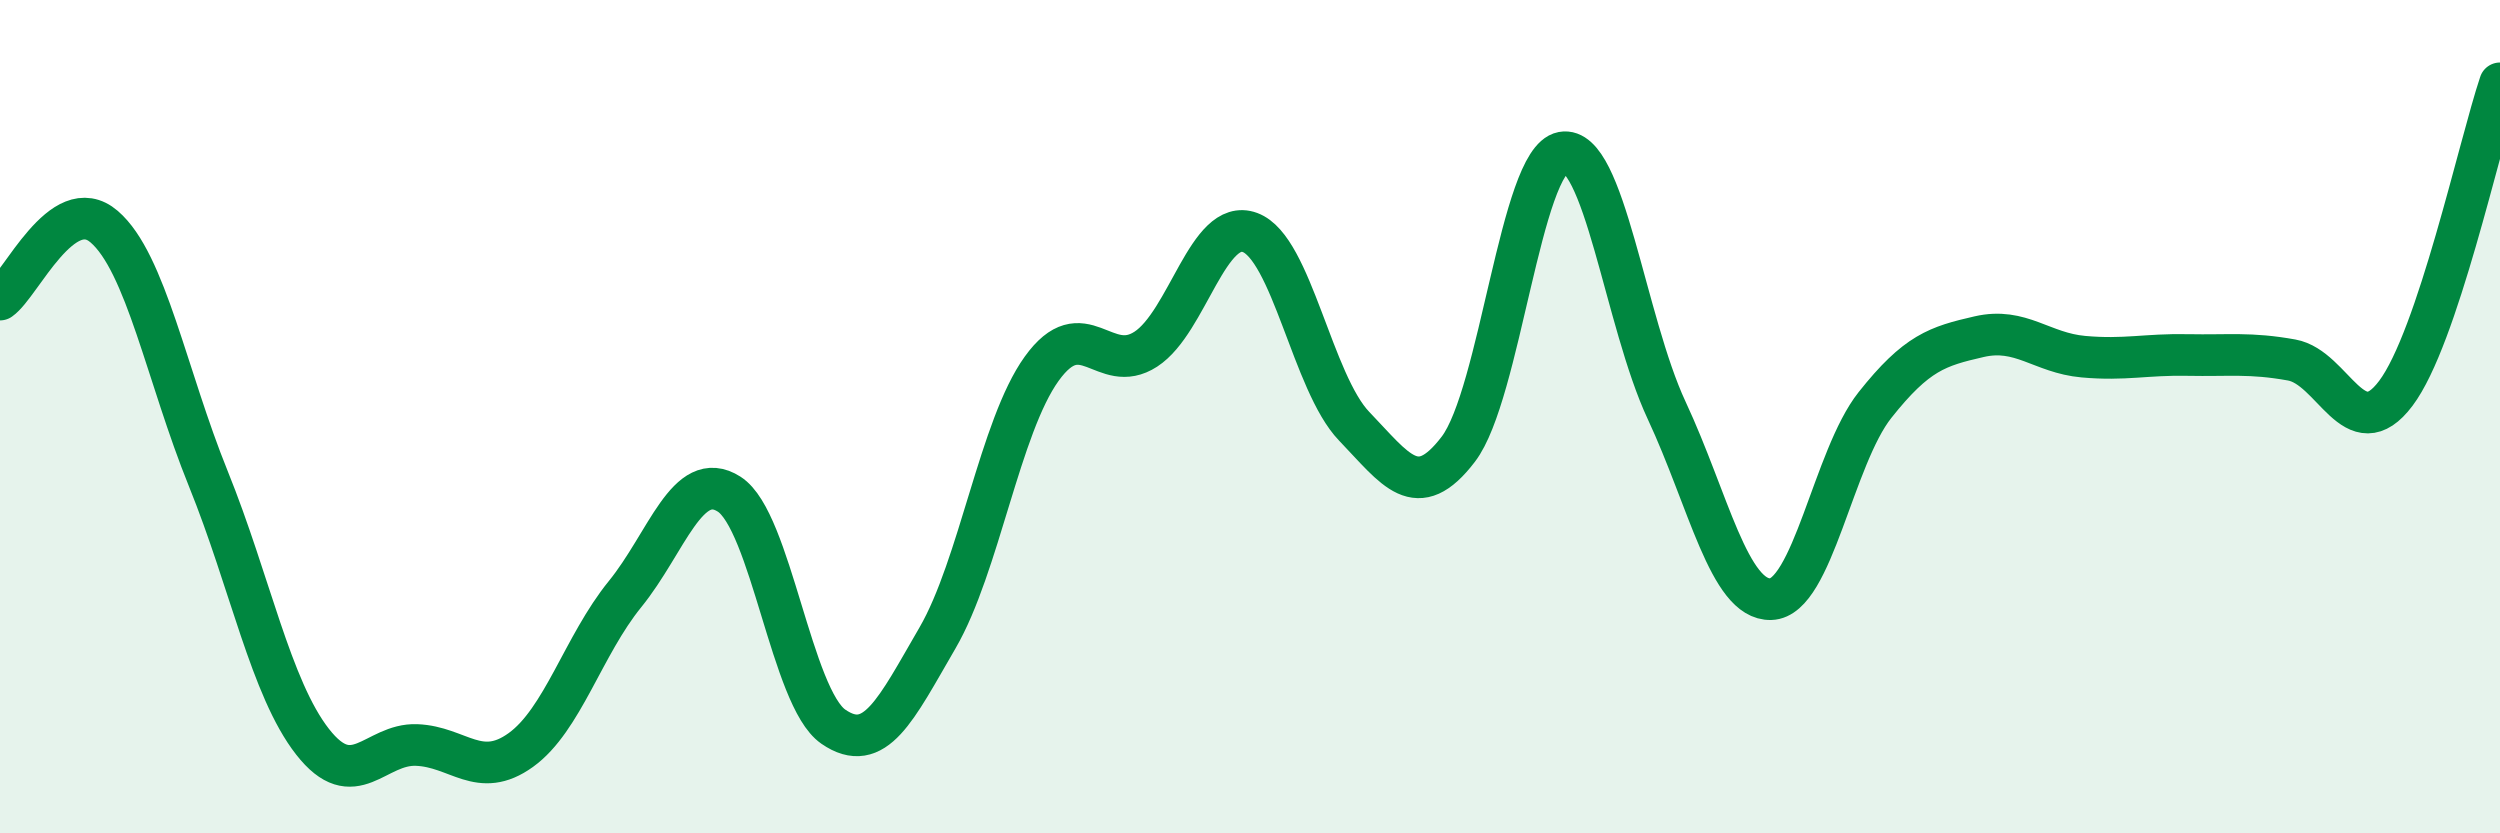
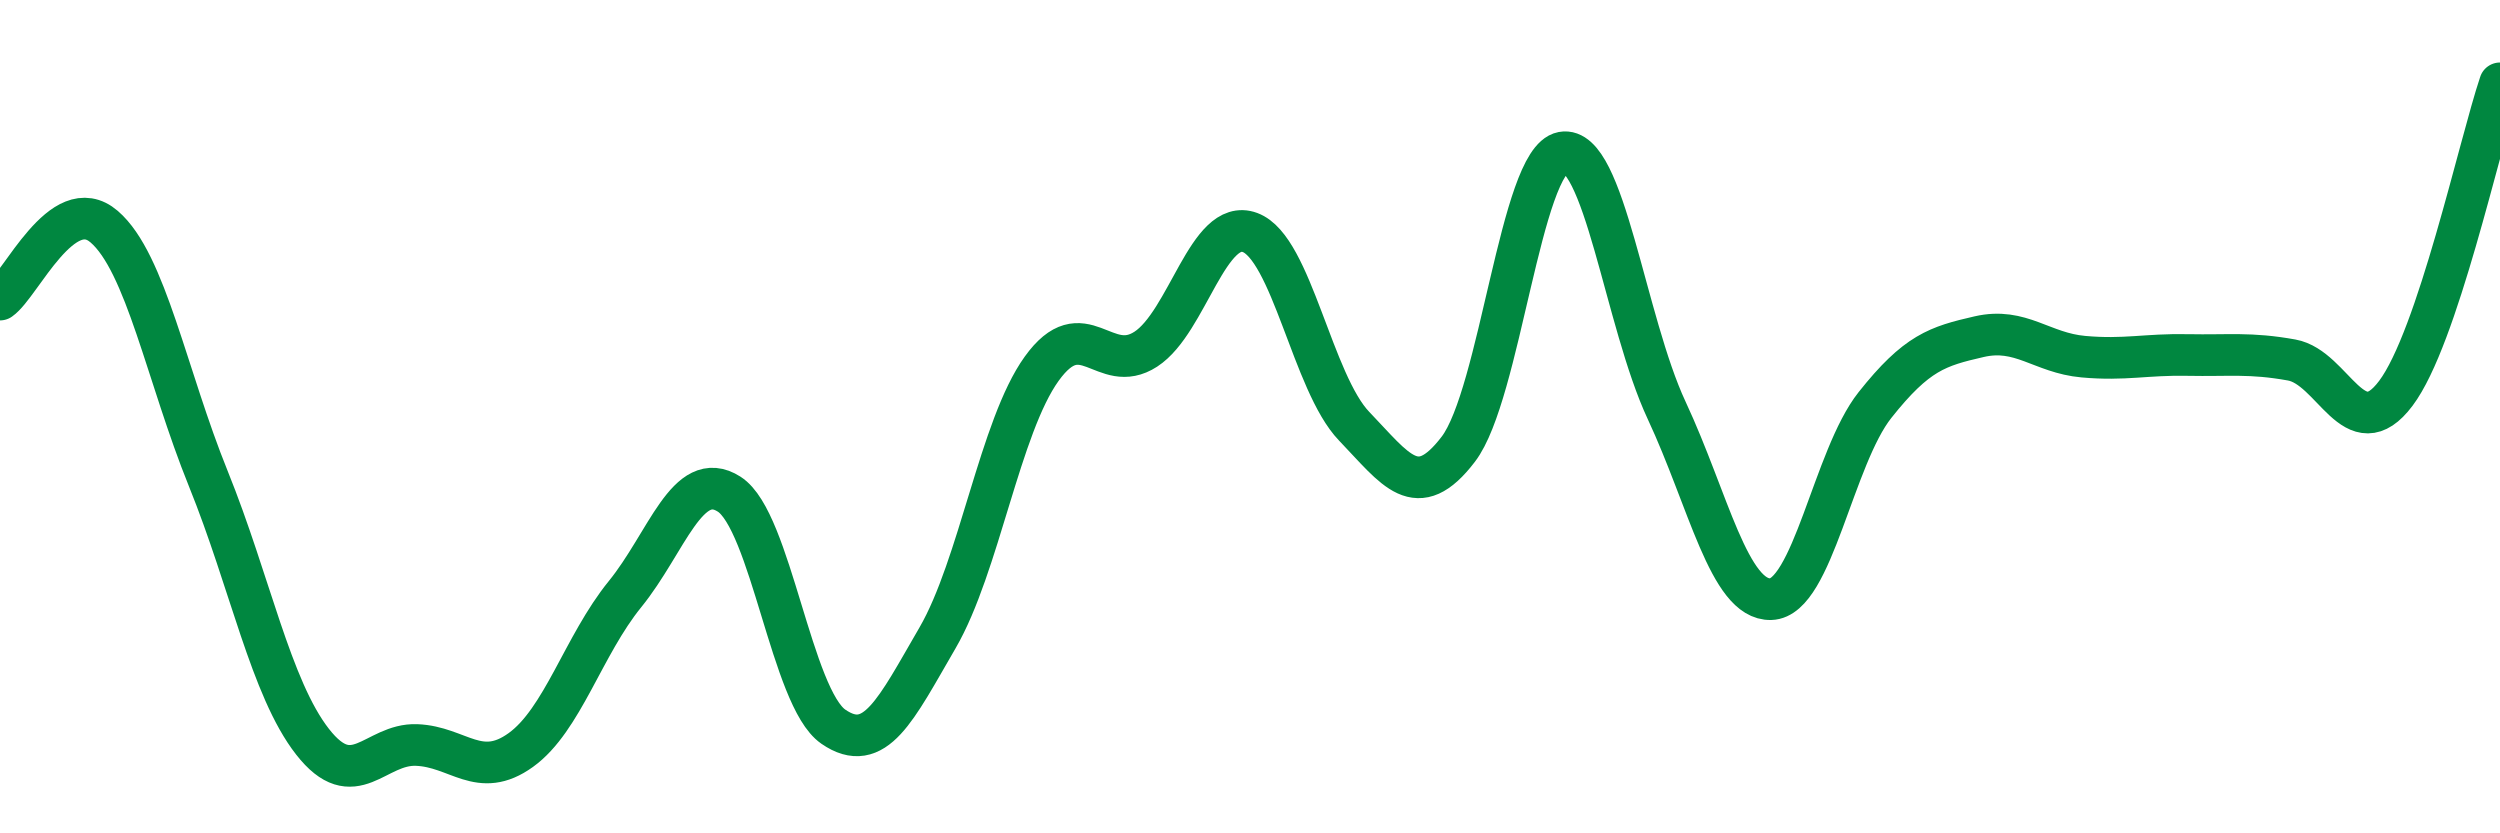
<svg xmlns="http://www.w3.org/2000/svg" width="60" height="20" viewBox="0 0 60 20">
-   <path d="M 0,7.19 C 0.5,6.84 1.5,4.58 2.5,5.44 C 3.5,6.3 4,9.02 5,11.49 C 6,13.96 6.5,16.52 7.5,17.8 C 8.5,19.08 9,17.84 10,17.88 C 11,17.92 11.5,18.72 12.5,18 C 13.5,17.28 14,15.49 15,14.26 C 16,13.03 16.5,11.22 17.5,11.86 C 18.5,12.5 19,16.75 20,17.44 C 21,18.13 21.5,17.03 22.5,15.31 C 23.5,13.59 24,10.24 25,8.85 C 26,7.46 26.5,9.03 27.5,8.38 C 28.5,7.73 29,5.21 30,5.58 C 31,5.95 31.5,9.19 32.5,10.23 C 33.5,11.27 34,12.09 35,10.78 C 36,9.47 36.5,3.85 37.5,3.66 C 38.5,3.47 39,7.71 40,9.85 C 41,11.99 41.5,14.41 42.5,14.38 C 43.5,14.35 44,10.98 45,9.72 C 46,8.46 46.5,8.31 47.5,8.08 C 48.5,7.85 49,8.47 50,8.56 C 51,8.65 51.5,8.5 52.5,8.52 C 53.5,8.54 54,8.46 55,8.64 C 56,8.82 56.5,10.77 57.5,9.44 C 58.5,8.11 59.5,3.49 60,2L60 20L0 20Z" fill="#008740" opacity="0.1" stroke-linecap="round" stroke-linejoin="round" />
  <path d="M 0,7.19 C 0.5,6.84 1.5,4.58 2.5,5.44 C 3.5,6.3 4,9.02 5,11.49 C 6,13.96 6.5,16.52 7.5,17.8 C 8.5,19.08 9,17.84 10,17.88 C 11,17.92 11.5,18.72 12.5,18 C 13.5,17.28 14,15.49 15,14.26 C 16,13.03 16.5,11.22 17.5,11.86 C 18.5,12.5 19,16.75 20,17.44 C 21,18.13 21.5,17.03 22.5,15.31 C 23.5,13.59 24,10.24 25,8.85 C 26,7.46 26.5,9.03 27.5,8.38 C 28.5,7.73 29,5.21 30,5.58 C 31,5.95 31.5,9.19 32.5,10.23 C 33.5,11.27 34,12.09 35,10.78 C 36,9.47 36.5,3.85 37.5,3.66 C 38.5,3.47 39,7.71 40,9.85 C 41,11.99 41.5,14.41 42.5,14.38 C 43.5,14.35 44,10.98 45,9.72 C 46,8.46 46.5,8.31 47.5,8.08 C 48.5,7.85 49,8.47 50,8.56 C 51,8.65 51.5,8.5 52.5,8.52 C 53.5,8.54 54,8.46 55,8.64 C 56,8.82 56.5,10.77 57.5,9.44 C 58.5,8.11 59.5,3.49 60,2" stroke="#008740" stroke-width="1" fill="none" stroke-linecap="round" stroke-linejoin="round" />
</svg>